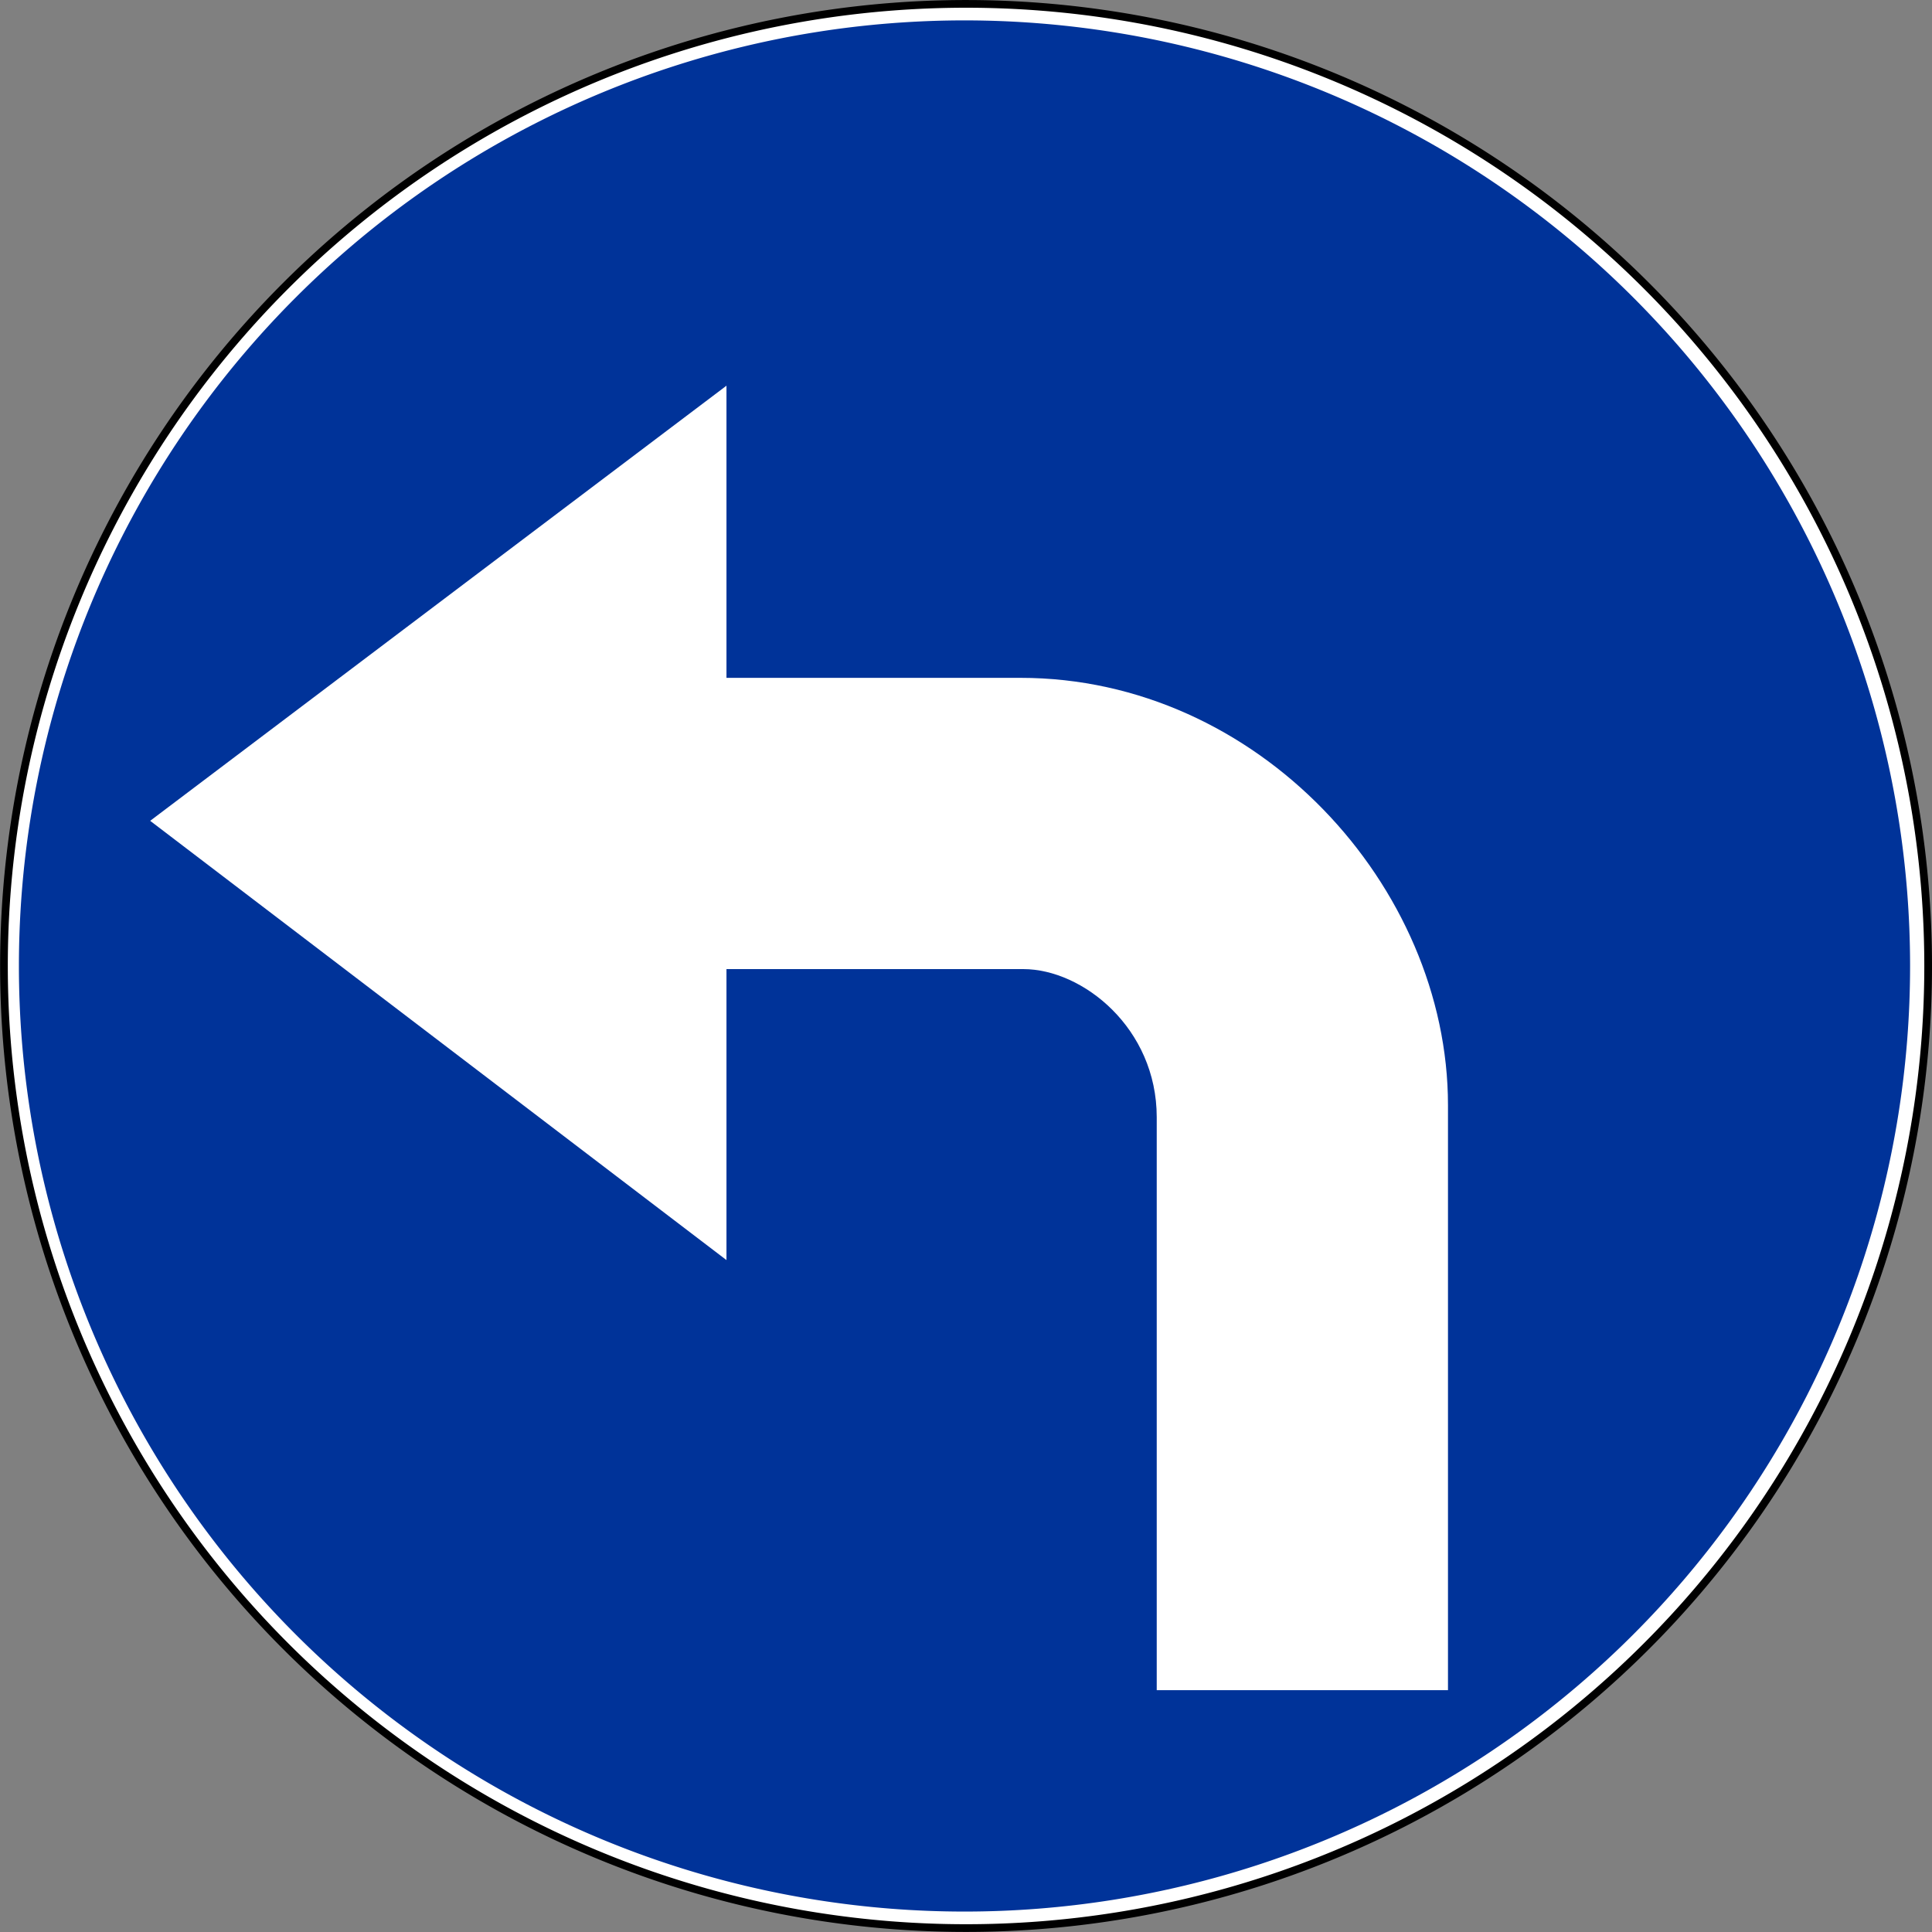
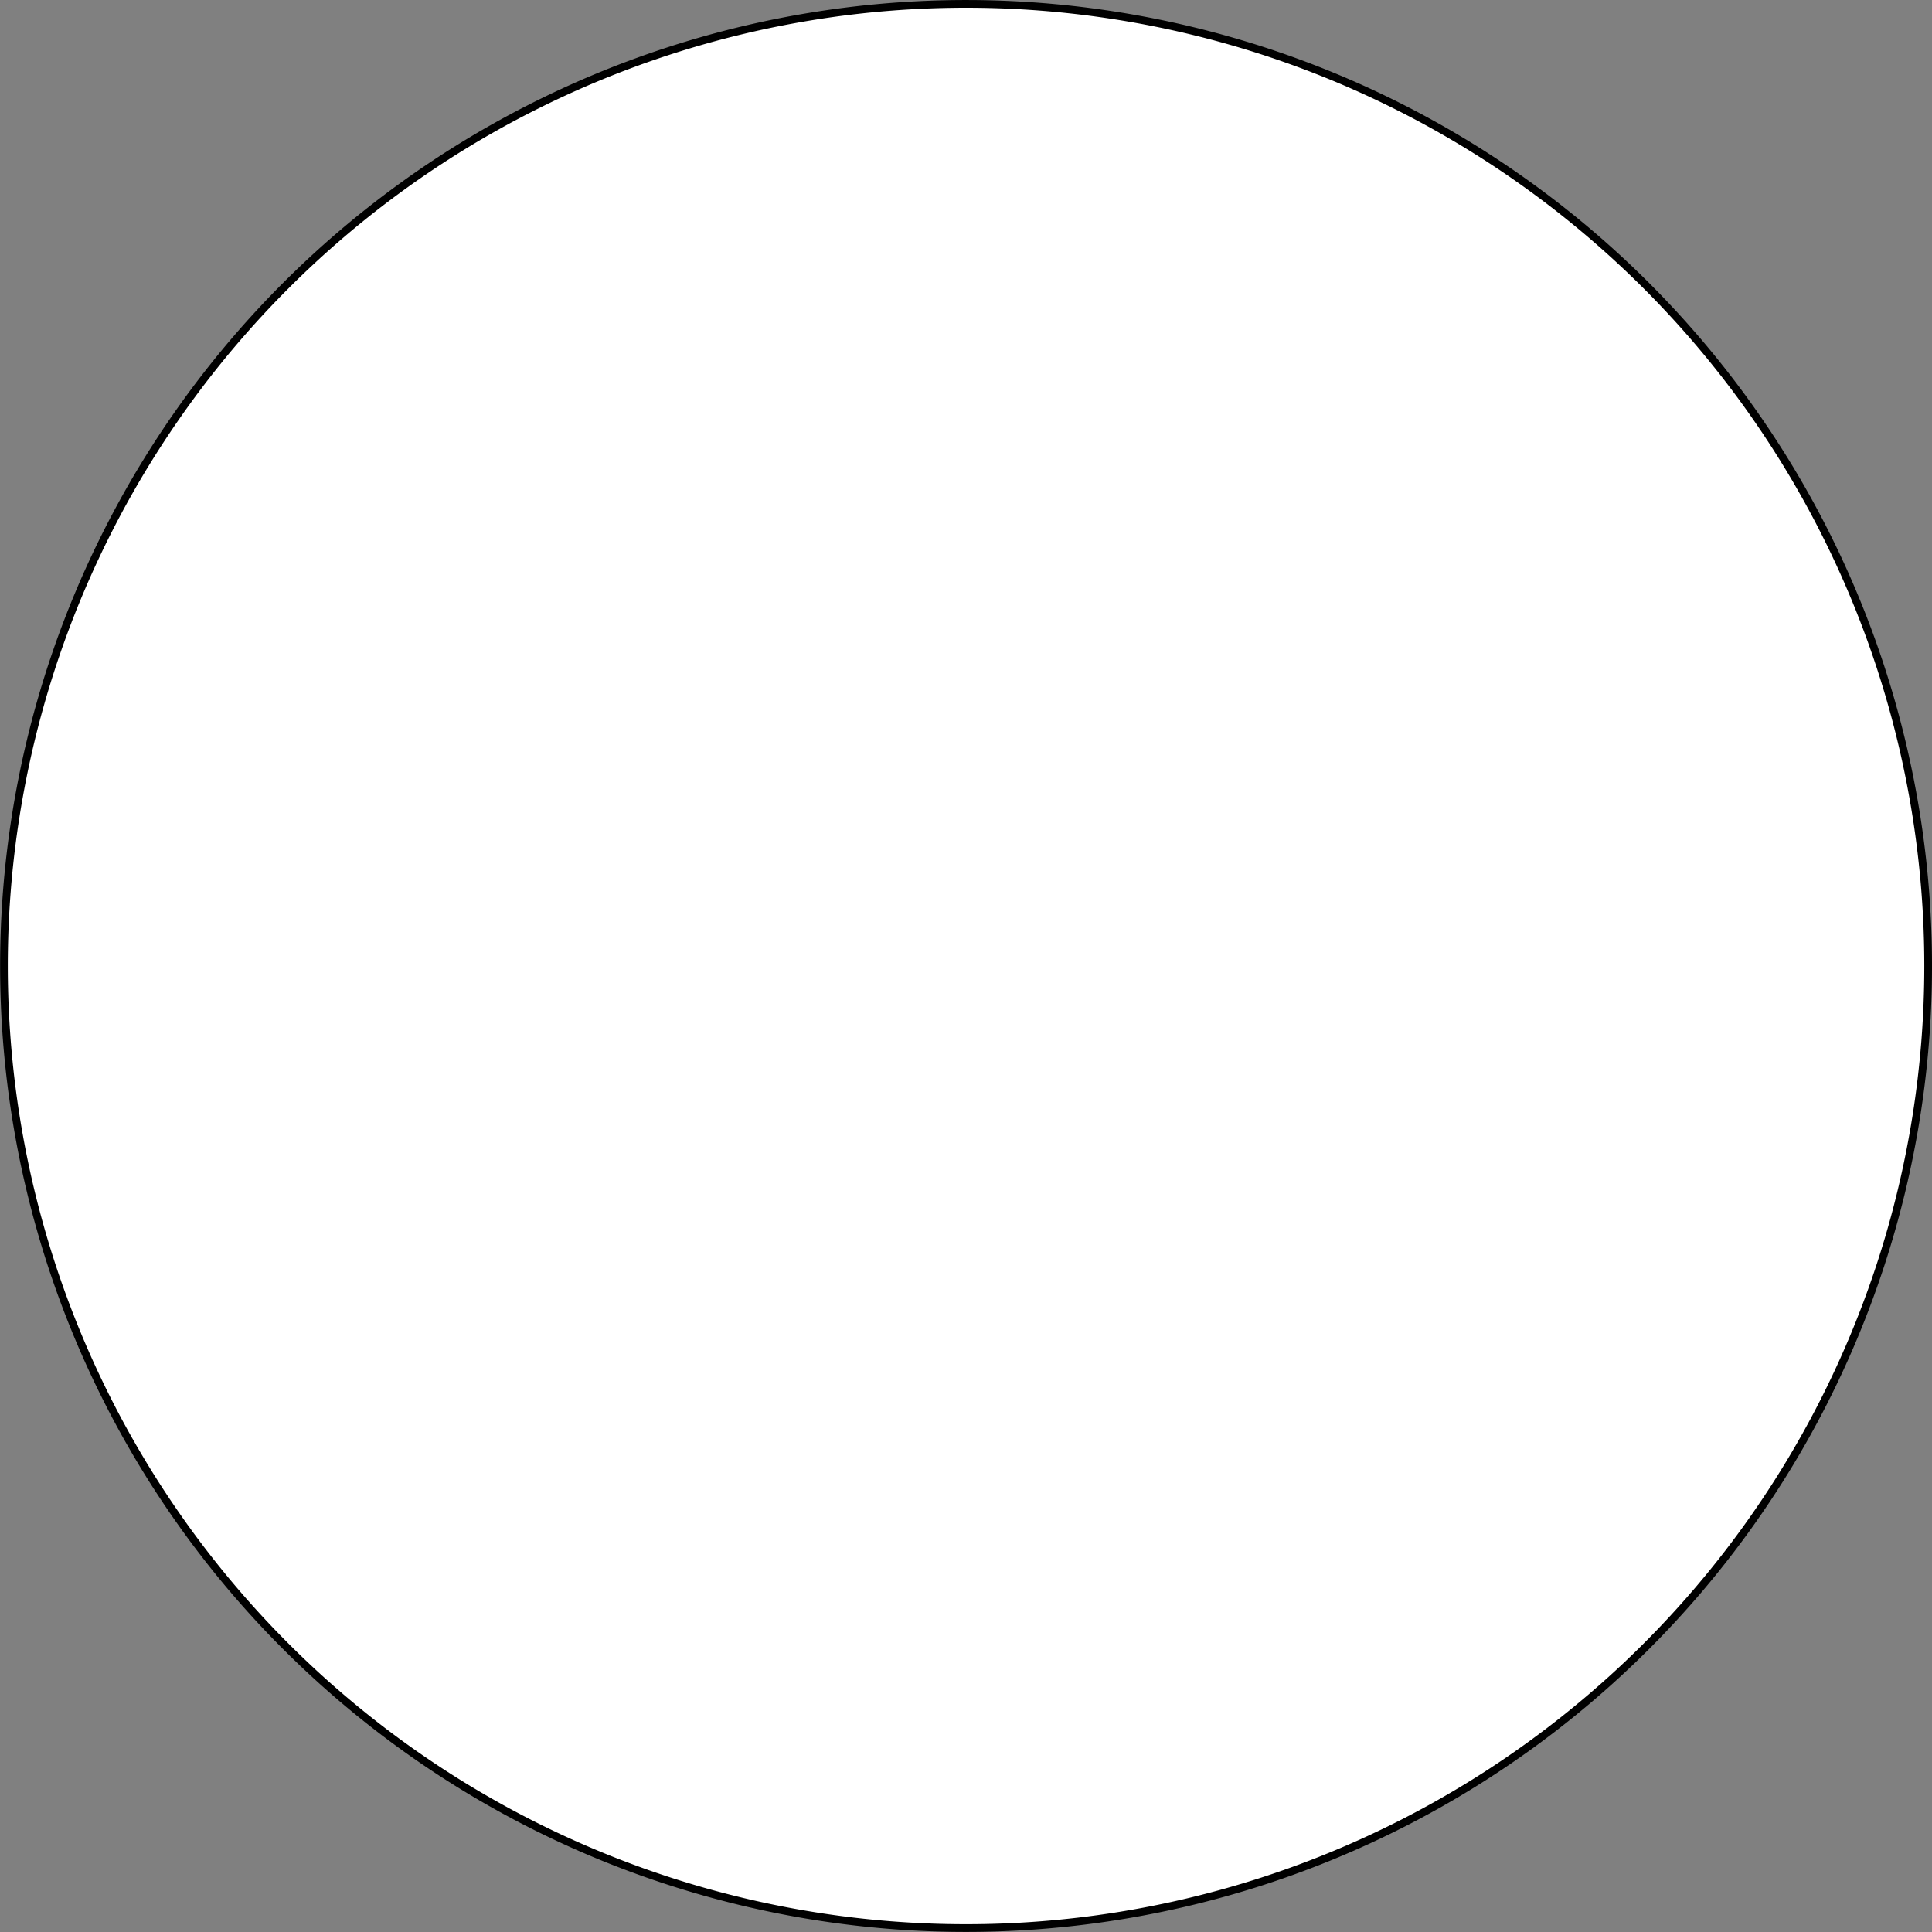
<svg xmlns="http://www.w3.org/2000/svg" version="1.1" width="500" height="500" id="svg2">
  <rect width="100%" height="100%" fill="#808080" stroke="none" />
  <title id="title3720">Znak C-4</title>
  <defs id="defs4" />
  <g transform="translate(2209.149,945.67)" id="layer1">
    <g transform="matrix(-1,0,0,1,-3918.297,0)" id="g3722">
      <g transform="matrix(1.002,0,0,1.002,-1687.107,-588.541)" id="g3685">
        <path d="M -95.801,-282.632 A 248.493,248.493 45 1 0 -447.224,68.791 248.493,248.493 45 1 0 -95.801,-282.632 z" id="path3687" style="fill:#ffffff;fill-opacity:1;stroke:#000000;stroke-width:1.992;stroke-miterlimit:4;stroke-opacity:1;stroke-dasharray:none" />
-         <path d="M -98.415,-279.616 A 244.228,244.228 45 1 0 -443.806,65.775 244.228,244.228 45 1 0 -98.415,-279.616 z" id="path3689" style="fill:#003399;fill-opacity:1;stroke:none" />
      </g>
      <path d="m -1973.287,-770.245 76.129,0 c 0,0 0,-56.103 0,-75.608 l 149.145,112.611 c 0,0 -149.145,113.68 -149.145,113.68 0,0 0,-75.307 0,-75.307 l -76.815,0 c -15.374,0 -34.536,15.288 -34.536,38.342 0,34.391 0,113.136 0,148.271 -28.491,0 -75.376,0 -75.376,0 l 0,-151.391 c 0,-56.748 49.326,-110.597 110.597,-110.597 z" id="path3691" style="fill:#ffffff;fill-opacity:1;stroke:none" />
    </g>
  </g>
</svg>